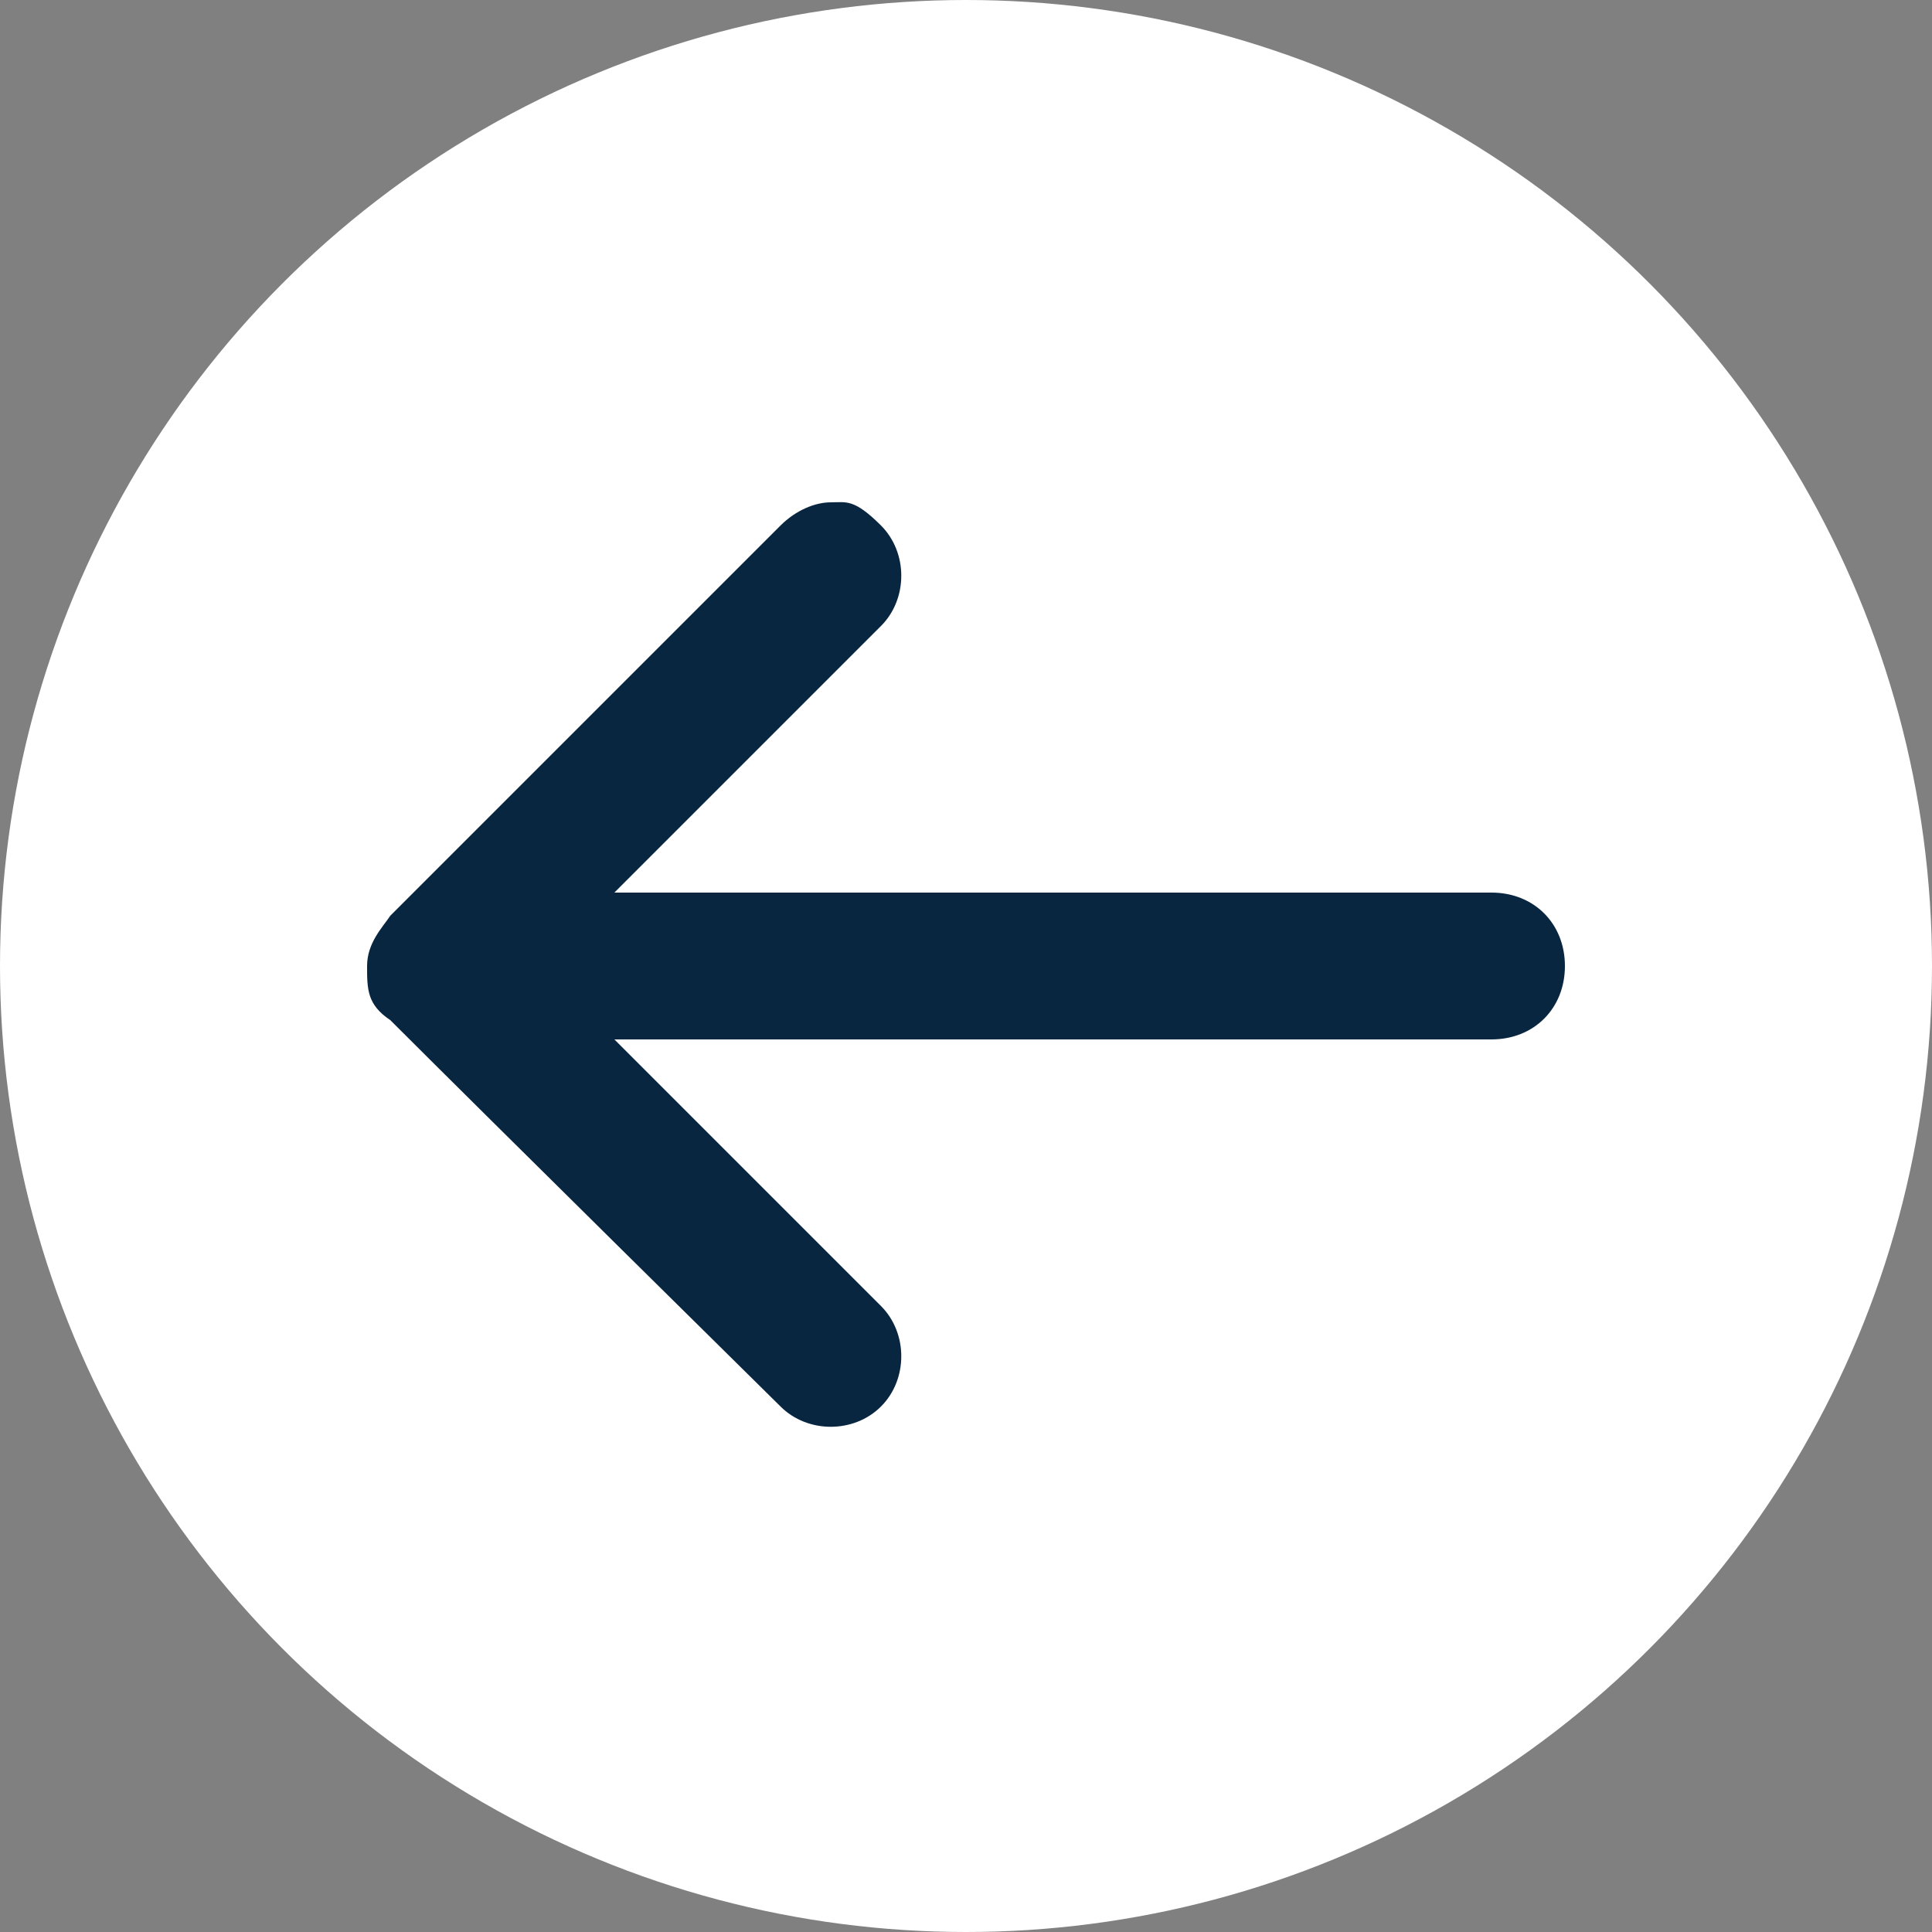
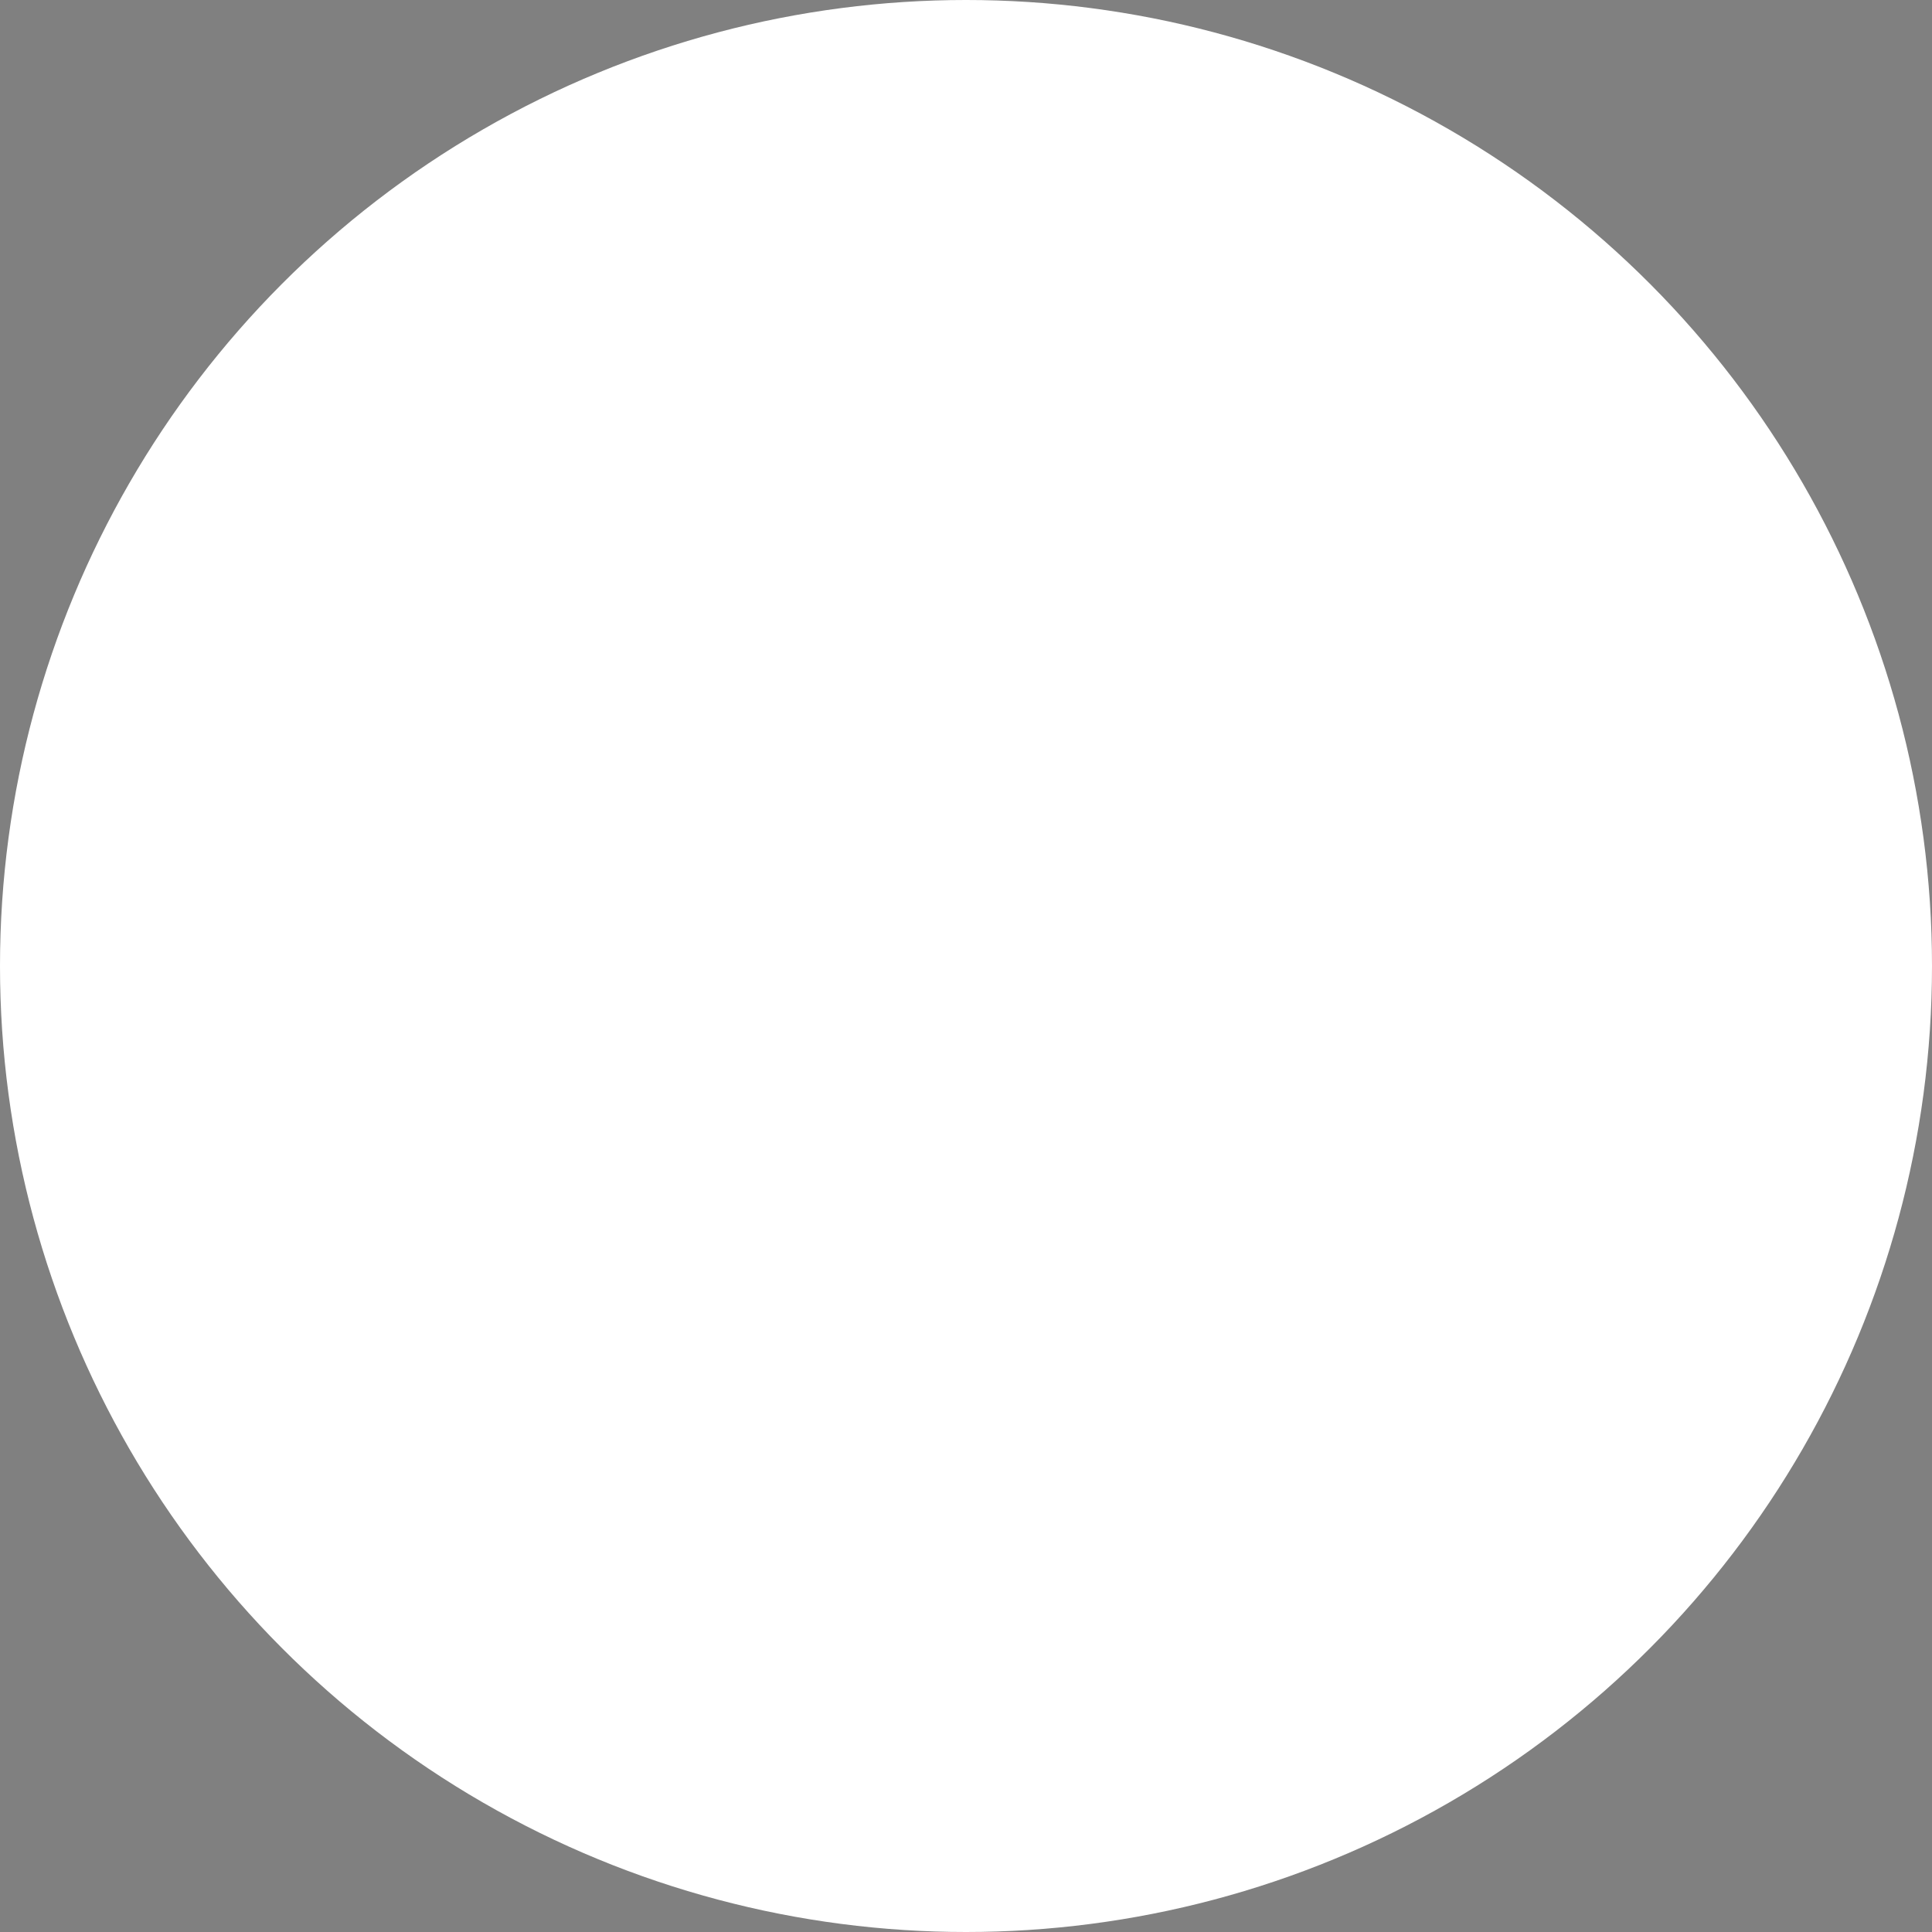
<svg xmlns="http://www.w3.org/2000/svg" id="Layer_1" version="1.1" viewBox="0 0 50 50">
  <rect x="0" y="0" width="50" height="50" fill="#808080" stroke="none" />
  <defs>
    <style>
      .st0 {
        fill: #082640;
      }

      .st1 {
        fill: #fff;
      }
    </style>
  </defs>
  <circle class="st1" cx="25" cy="25" r="25" />
-   <path class="st0" d="M10.1,26.4c2.5,2.5,10.1,10,10.1,10,.7.7,1.9.7,2.6,0s.7-1.9,0-2.6l-6.9-6.9h22.7c1.1,0,1.9-.8,1.9-1.9s-.8-1.9-1.9-1.9H15.9l6.9-6.9c.7-.7.7-1.9,0-2.6s-.9-.6-1.3-.6-.9.2-1.3.6l-10.1,10.1h0c-.2.3-.6.7-.6,1.3s0,1,.6,1.4Z" />
</svg>